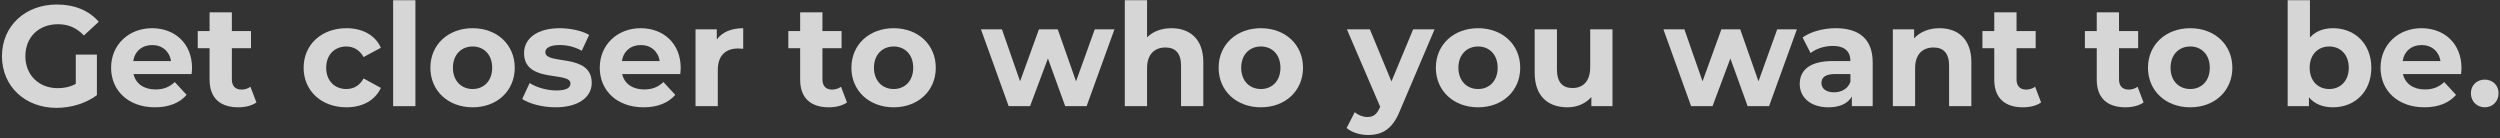
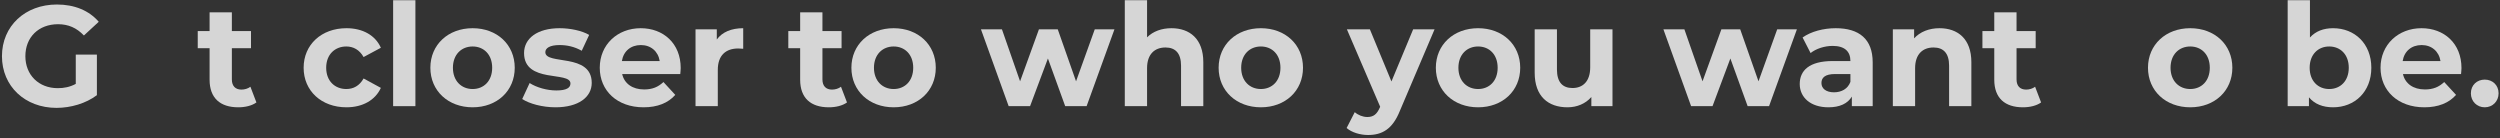
<svg xmlns="http://www.w3.org/2000/svg" width="741" height="41" viewBox="0 0 741 41" fill="none">
  <rect x="0" y="0" width="741" height="41" fill="#333333" stroke="none" />
  <path d="M736.476 31.804C734.191 31.804 732.371 30.069 732.371 27.657C732.371 25.203 734.191 23.595 736.476 23.595C738.761 23.595 740.58 25.203 740.58 27.657C740.58 30.069 738.761 31.804 736.476 31.804Z" fill="white" fill-opacity="0.8" />
  <path d="M729.582 20.167C729.582 20.675 729.498 21.394 729.456 21.944H712.233C712.868 24.779 715.28 26.514 718.75 26.514C721.162 26.514 722.897 25.795 724.462 24.314L727.974 28.122C725.859 30.534 722.685 31.804 718.581 31.804C710.71 31.804 705.59 26.853 705.59 20.082C705.59 13.27 710.795 8.361 717.734 8.361C724.42 8.361 729.582 12.846 729.582 20.167ZM717.777 13.354C714.772 13.354 712.614 15.174 712.149 18.093H723.362C722.897 15.216 720.739 13.354 717.777 13.354Z" fill="white" fill-opacity="0.8" />
  <path d="M691.523 8.361C697.912 8.361 702.863 12.931 702.863 20.082C702.863 27.233 697.912 31.804 691.523 31.804C688.476 31.804 686.022 30.83 684.371 28.841V31.465H678.066V0.067H684.668V11.111C686.36 9.25 688.687 8.361 691.523 8.361ZM690.38 26.387C693.681 26.387 696.177 24.018 696.177 20.082C696.177 16.147 693.681 13.777 690.38 13.777C687.08 13.777 684.583 16.147 684.583 20.082C684.583 24.018 687.08 26.387 690.38 26.387Z" fill="white" fill-opacity="0.8" />
  <path d="M649.187 31.804C641.951 31.804 636.662 26.937 636.662 20.082C636.662 13.227 641.951 8.361 649.187 8.361C656.423 8.361 661.67 13.227 661.67 20.082C661.67 26.937 656.423 31.804 649.187 31.804ZM649.187 26.387C652.488 26.387 654.985 24.018 654.985 20.082C654.985 16.147 652.488 13.777 649.187 13.777C645.887 13.777 643.348 16.147 643.348 20.082C643.348 24.018 645.887 26.387 649.187 26.387Z" fill="white" fill-opacity="0.8" />
-   <path d="M633.577 25.71L635.354 30.365C634 31.338 632.012 31.804 629.98 31.804C624.606 31.804 621.475 29.053 621.475 23.637V14.285H617.963V9.207H621.475V3.664H628.076V9.207H633.746V14.285H628.076V23.552C628.076 25.499 629.134 26.556 630.911 26.556C631.885 26.556 632.858 26.26 633.577 25.71Z" fill="white" fill-opacity="0.8" />
  <path d="M603.204 25.71L604.981 30.365C603.627 31.338 601.638 31.804 599.607 31.804C594.233 31.804 591.102 29.053 591.102 23.637V14.285H587.59V9.207H591.102V3.664H597.703V9.207H603.373V14.285H597.703V23.552C597.703 25.499 598.761 26.556 600.538 26.556C601.512 26.556 602.485 26.26 603.204 25.71Z" fill="white" fill-opacity="0.8" />
  <path d="M574.876 8.361C580.25 8.361 584.312 11.492 584.312 18.432V31.465H577.711V19.448C577.711 15.766 576.019 14.074 573.099 14.074C569.925 14.074 567.64 16.02 567.64 20.209V31.465H561.039V8.7H567.344V11.365C569.121 9.419 571.787 8.361 574.876 8.361Z" fill="white" fill-opacity="0.8" />
  <path d="M544.105 8.361C551.044 8.361 555.064 11.577 555.064 18.474V31.465H548.886V28.63C547.659 30.703 545.29 31.804 541.947 31.804C536.615 31.804 533.441 28.841 533.441 24.906C533.441 20.886 536.277 18.093 543.216 18.093H548.463C548.463 15.258 546.771 13.608 543.216 13.608C540.804 13.608 538.308 14.412 536.657 15.724L534.288 11.111C536.784 9.334 540.466 8.361 544.105 8.361ZM543.597 27.36C545.797 27.36 547.702 26.345 548.463 24.271V21.944H543.936C540.847 21.944 539.873 23.087 539.873 24.61C539.873 26.26 541.27 27.36 543.597 27.36Z" fill="white" fill-opacity="0.8" />
  <path d="M526.76 8.7H532.6L524.348 31.465H518.001L512.881 17.332L507.592 31.465H501.244L493.035 8.7H499.255L504.63 24.102L510.215 8.7H515.801L521.217 24.102L526.76 8.7Z" fill="white" fill-opacity="0.8" />
  <path d="M471.339 8.7H477.941V31.465H471.678V28.757C469.943 30.746 467.404 31.804 464.611 31.804C458.899 31.804 454.879 28.588 454.879 21.563V8.7H461.48V20.59C461.48 24.398 463.173 26.091 466.092 26.091C469.139 26.091 471.339 24.145 471.339 19.955V8.7Z" fill="white" fill-opacity="0.8" />
  <path d="M438.109 31.804C430.873 31.804 425.584 26.937 425.584 20.082C425.584 13.227 430.873 8.361 438.109 8.361C445.345 8.361 450.592 13.227 450.592 20.082C450.592 26.937 445.345 31.804 438.109 31.804ZM438.109 26.387C441.41 26.387 443.906 24.018 443.906 20.082C443.906 16.147 441.41 13.777 438.109 13.777C434.809 13.777 432.27 16.147 432.27 20.082C432.27 24.018 434.809 26.387 438.109 26.387Z" fill="white" fill-opacity="0.8" />
  <path d="M418.856 8.7H425.203L414.92 32.861C412.72 38.362 409.589 40.013 405.484 40.013C403.157 40.013 400.618 39.251 399.137 37.939L401.549 33.242C402.564 34.131 403.961 34.681 405.272 34.681C407.092 34.681 408.108 33.877 408.996 31.846L409.081 31.634L399.221 8.7H406.034L412.424 24.145L418.856 8.7Z" fill="white" fill-opacity="0.8" />
  <path d="M373.726 31.804C366.491 31.804 361.201 26.937 361.201 20.082C361.201 13.227 366.491 8.361 373.726 8.361C380.962 8.361 386.209 13.227 386.209 20.082C386.209 26.937 380.962 31.804 373.726 31.804ZM373.726 26.387C377.027 26.387 379.524 24.018 379.524 20.082C379.524 16.147 377.027 13.777 373.726 13.777C370.426 13.777 367.887 16.147 367.887 20.082C367.887 24.018 370.426 26.387 373.726 26.387Z" fill="white" fill-opacity="0.8" />
  <path d="M347.226 8.361C352.6 8.361 356.662 11.492 356.662 18.432V31.465H350.061V19.448C350.061 15.766 348.368 14.073 345.448 14.073C342.275 14.073 339.99 16.02 339.99 20.209V31.465H333.389V0.067H339.99V11.069C341.767 9.292 344.306 8.361 347.226 8.361Z" fill="white" fill-opacity="0.8" />
  <path d="M324.483 8.7H330.322L322.071 31.465H315.724L310.604 17.332L305.314 31.465H298.967L290.758 8.7H296.978L302.352 24.102L307.938 8.7H313.523L318.94 24.102L324.483 8.7Z" fill="white" fill-opacity="0.8" />
  <path d="M264.881 31.804C257.645 31.804 252.355 26.937 252.355 20.082C252.355 13.227 257.645 8.361 264.881 8.361C272.117 8.361 277.364 13.227 277.364 20.082C277.364 26.937 272.117 31.804 264.881 31.804ZM264.881 26.387C268.181 26.387 270.678 24.018 270.678 20.082C270.678 16.147 268.181 13.777 264.881 13.777C261.58 13.777 259.041 16.147 259.041 20.082C259.041 24.018 261.58 26.387 264.881 26.387Z" fill="white" fill-opacity="0.8" />
  <path d="M249.271 25.71L251.048 30.365C249.694 31.338 247.705 31.804 245.674 31.804C240.3 31.804 237.168 29.053 237.168 23.637V14.285H233.656V9.207H237.168V3.664H243.77V9.207H249.44V14.285H243.77V23.552C243.77 25.499 244.827 26.556 246.605 26.556C247.578 26.556 248.551 26.26 249.271 25.71Z" fill="white" fill-opacity="0.8" />
  <path d="M212.459 11.704C214.067 9.504 216.775 8.361 220.288 8.361V14.454C219.737 14.412 219.314 14.37 218.807 14.37C215.167 14.37 212.755 16.359 212.755 20.717V31.465H206.154V8.7H212.459V11.704Z" fill="white" fill-opacity="0.8" />
  <path d="M201.76 20.167C201.76 20.675 201.676 21.394 201.633 21.944H184.411C185.046 24.779 187.458 26.514 190.928 26.514C193.34 26.514 195.074 25.795 196.64 24.314L200.152 28.122C198.037 30.534 194.863 31.804 190.758 31.804C182.888 31.804 177.768 26.853 177.768 20.082C177.768 13.27 182.972 8.361 189.912 8.361C196.598 8.361 201.76 12.846 201.76 20.167ZM189.954 13.354C186.95 13.354 184.792 15.174 184.326 18.093H195.54C195.074 15.216 192.916 13.354 189.954 13.354Z" fill="white" fill-opacity="0.8" />
  <path d="M164.641 31.804C160.79 31.804 156.897 30.746 154.781 29.349L156.982 24.61C159.013 25.922 162.102 26.81 164.895 26.81C167.941 26.81 169.084 26.006 169.084 24.737C169.084 21.013 155.331 24.822 155.331 15.724C155.331 11.408 159.224 8.361 165.868 8.361C168.999 8.361 172.469 9.08 174.627 10.35L172.427 15.047C170.184 13.777 167.941 13.354 165.868 13.354C162.906 13.354 161.636 14.285 161.636 15.47C161.636 19.363 175.389 15.597 175.389 24.568C175.389 28.799 171.453 31.804 164.641 31.804Z" fill="white" fill-opacity="0.8" />
  <path d="M140.086 31.804C132.85 31.804 127.561 26.937 127.561 20.082C127.561 13.227 132.85 8.361 140.086 8.361C147.322 8.361 152.569 13.227 152.569 20.082C152.569 26.937 147.322 31.804 140.086 31.804ZM140.086 26.387C143.386 26.387 145.883 24.018 145.883 20.082C145.883 16.147 143.386 13.777 140.086 13.777C136.785 13.777 134.246 16.147 134.246 20.082C134.246 24.018 136.785 26.387 140.086 26.387Z" fill="white" fill-opacity="0.8" />
  <path d="M116.525 31.465V0.067H123.127V31.465H116.525Z" fill="white" fill-opacity="0.8" />
  <path d="M102.691 31.804C95.285 31.804 89.996 26.937 89.996 20.082C89.996 13.227 95.285 8.361 102.691 8.361C107.472 8.361 111.238 10.434 112.889 14.158L107.768 16.909C106.541 14.751 104.722 13.777 102.648 13.777C99.305 13.777 96.682 16.105 96.682 20.082C96.682 24.06 99.305 26.387 102.648 26.387C104.722 26.387 106.541 25.456 107.768 23.256L112.889 26.049C111.238 29.688 107.472 31.804 102.691 31.804Z" fill="white" fill-opacity="0.8" />
  <path d="M74.224 25.71L76.001 30.365C74.647 31.338 72.658 31.804 70.627 31.804C65.253 31.804 62.121 29.053 62.121 23.637V14.285H58.609V9.207H62.121V3.664H68.723V9.207H74.393V14.285H68.723V23.552C68.723 25.499 69.781 26.556 71.558 26.556C72.531 26.556 73.504 26.26 74.224 25.71Z" fill="white" fill-opacity="0.8" />
-   <path d="M56.922 20.167C56.922 20.675 56.838 21.394 56.795 21.944H39.573C40.208 24.779 42.62 26.514 46.09 26.514C48.502 26.514 50.236 25.795 51.802 24.314L55.314 28.122C53.199 30.534 50.025 31.804 45.92 31.804C38.05 31.804 32.93 26.853 32.93 20.082C32.93 13.27 38.134 8.361 45.074 8.361C51.76 8.361 56.922 12.846 56.922 20.167ZM45.116 13.354C42.112 13.354 39.954 15.174 39.489 18.093H50.702C50.236 15.216 48.078 13.354 45.116 13.354Z" fill="white" fill-opacity="0.8" />
  <path d="M22.457 24.864V16.189H28.72V28.207C25.461 30.661 20.976 31.973 16.744 31.973C7.435 31.973 0.58 25.583 0.58 16.655C0.58 7.726 7.435 1.337 16.871 1.337C22.076 1.337 26.392 3.114 29.27 6.457L24.869 10.519C22.711 8.234 20.214 7.176 17.21 7.176C11.455 7.176 7.52 11.027 7.52 16.655C7.52 22.198 11.455 26.133 17.125 26.133C18.987 26.133 20.722 25.795 22.457 24.864Z" fill="white" fill-opacity="0.8" />
</svg>